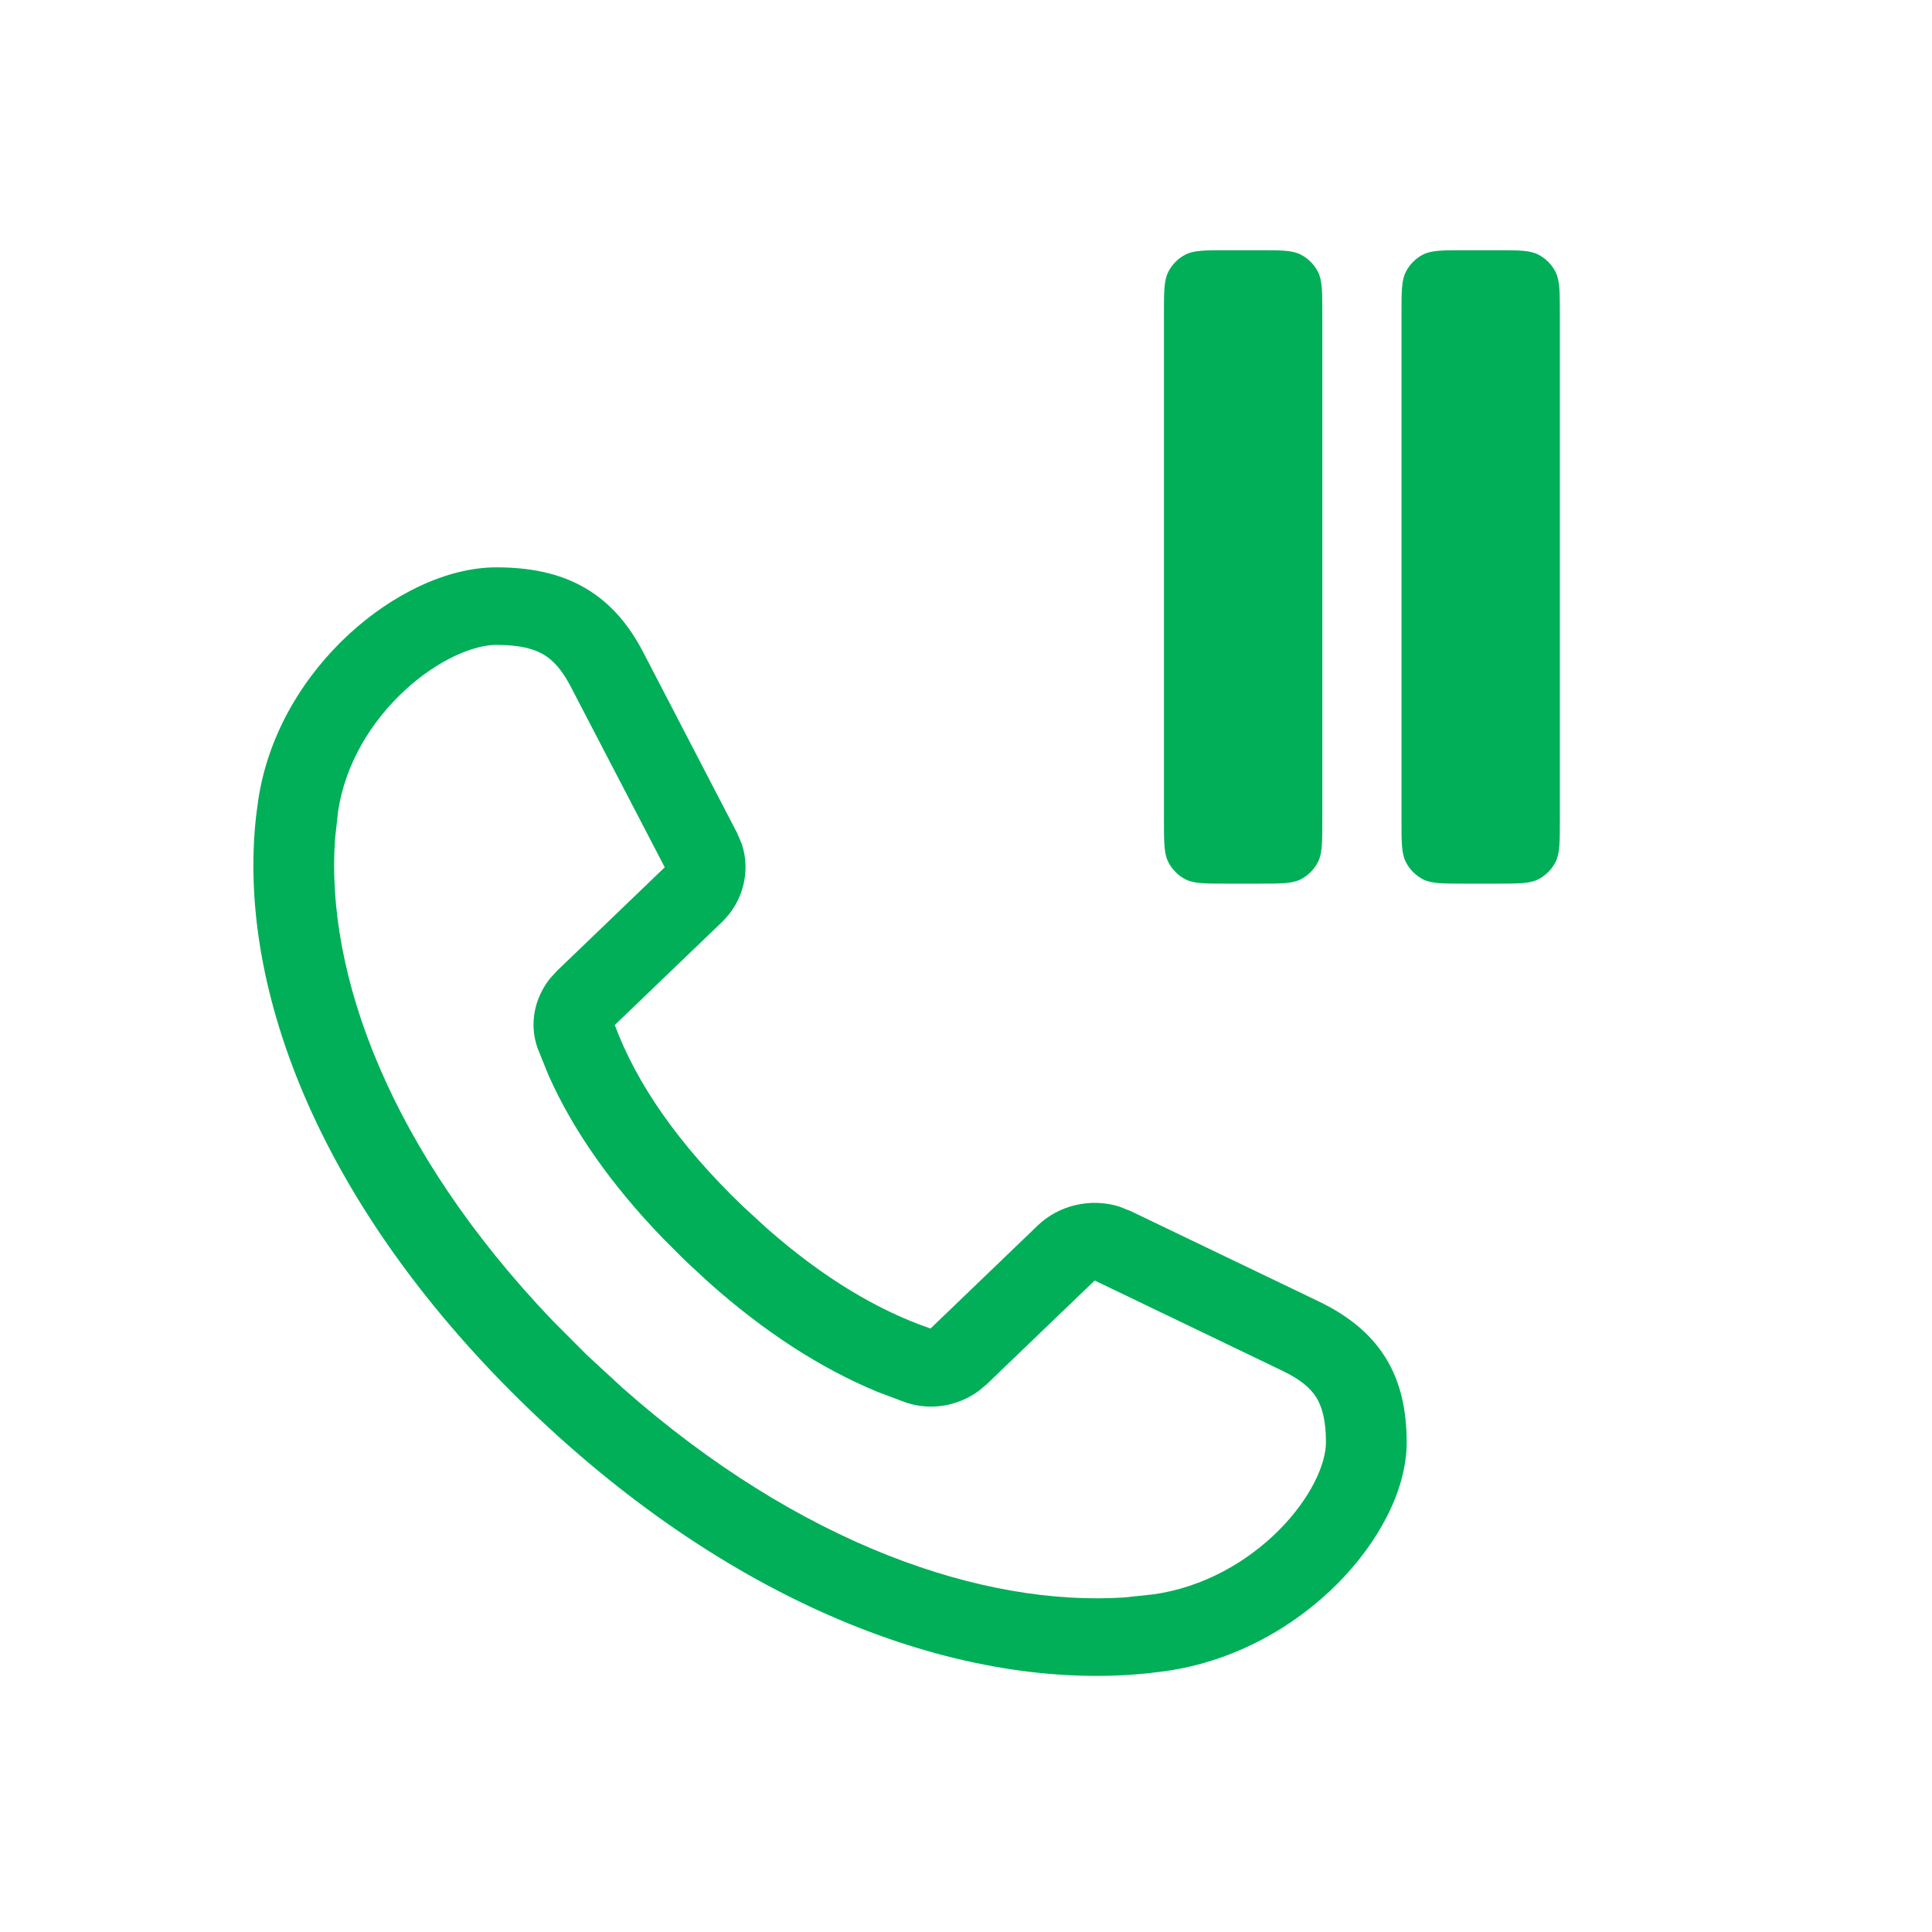
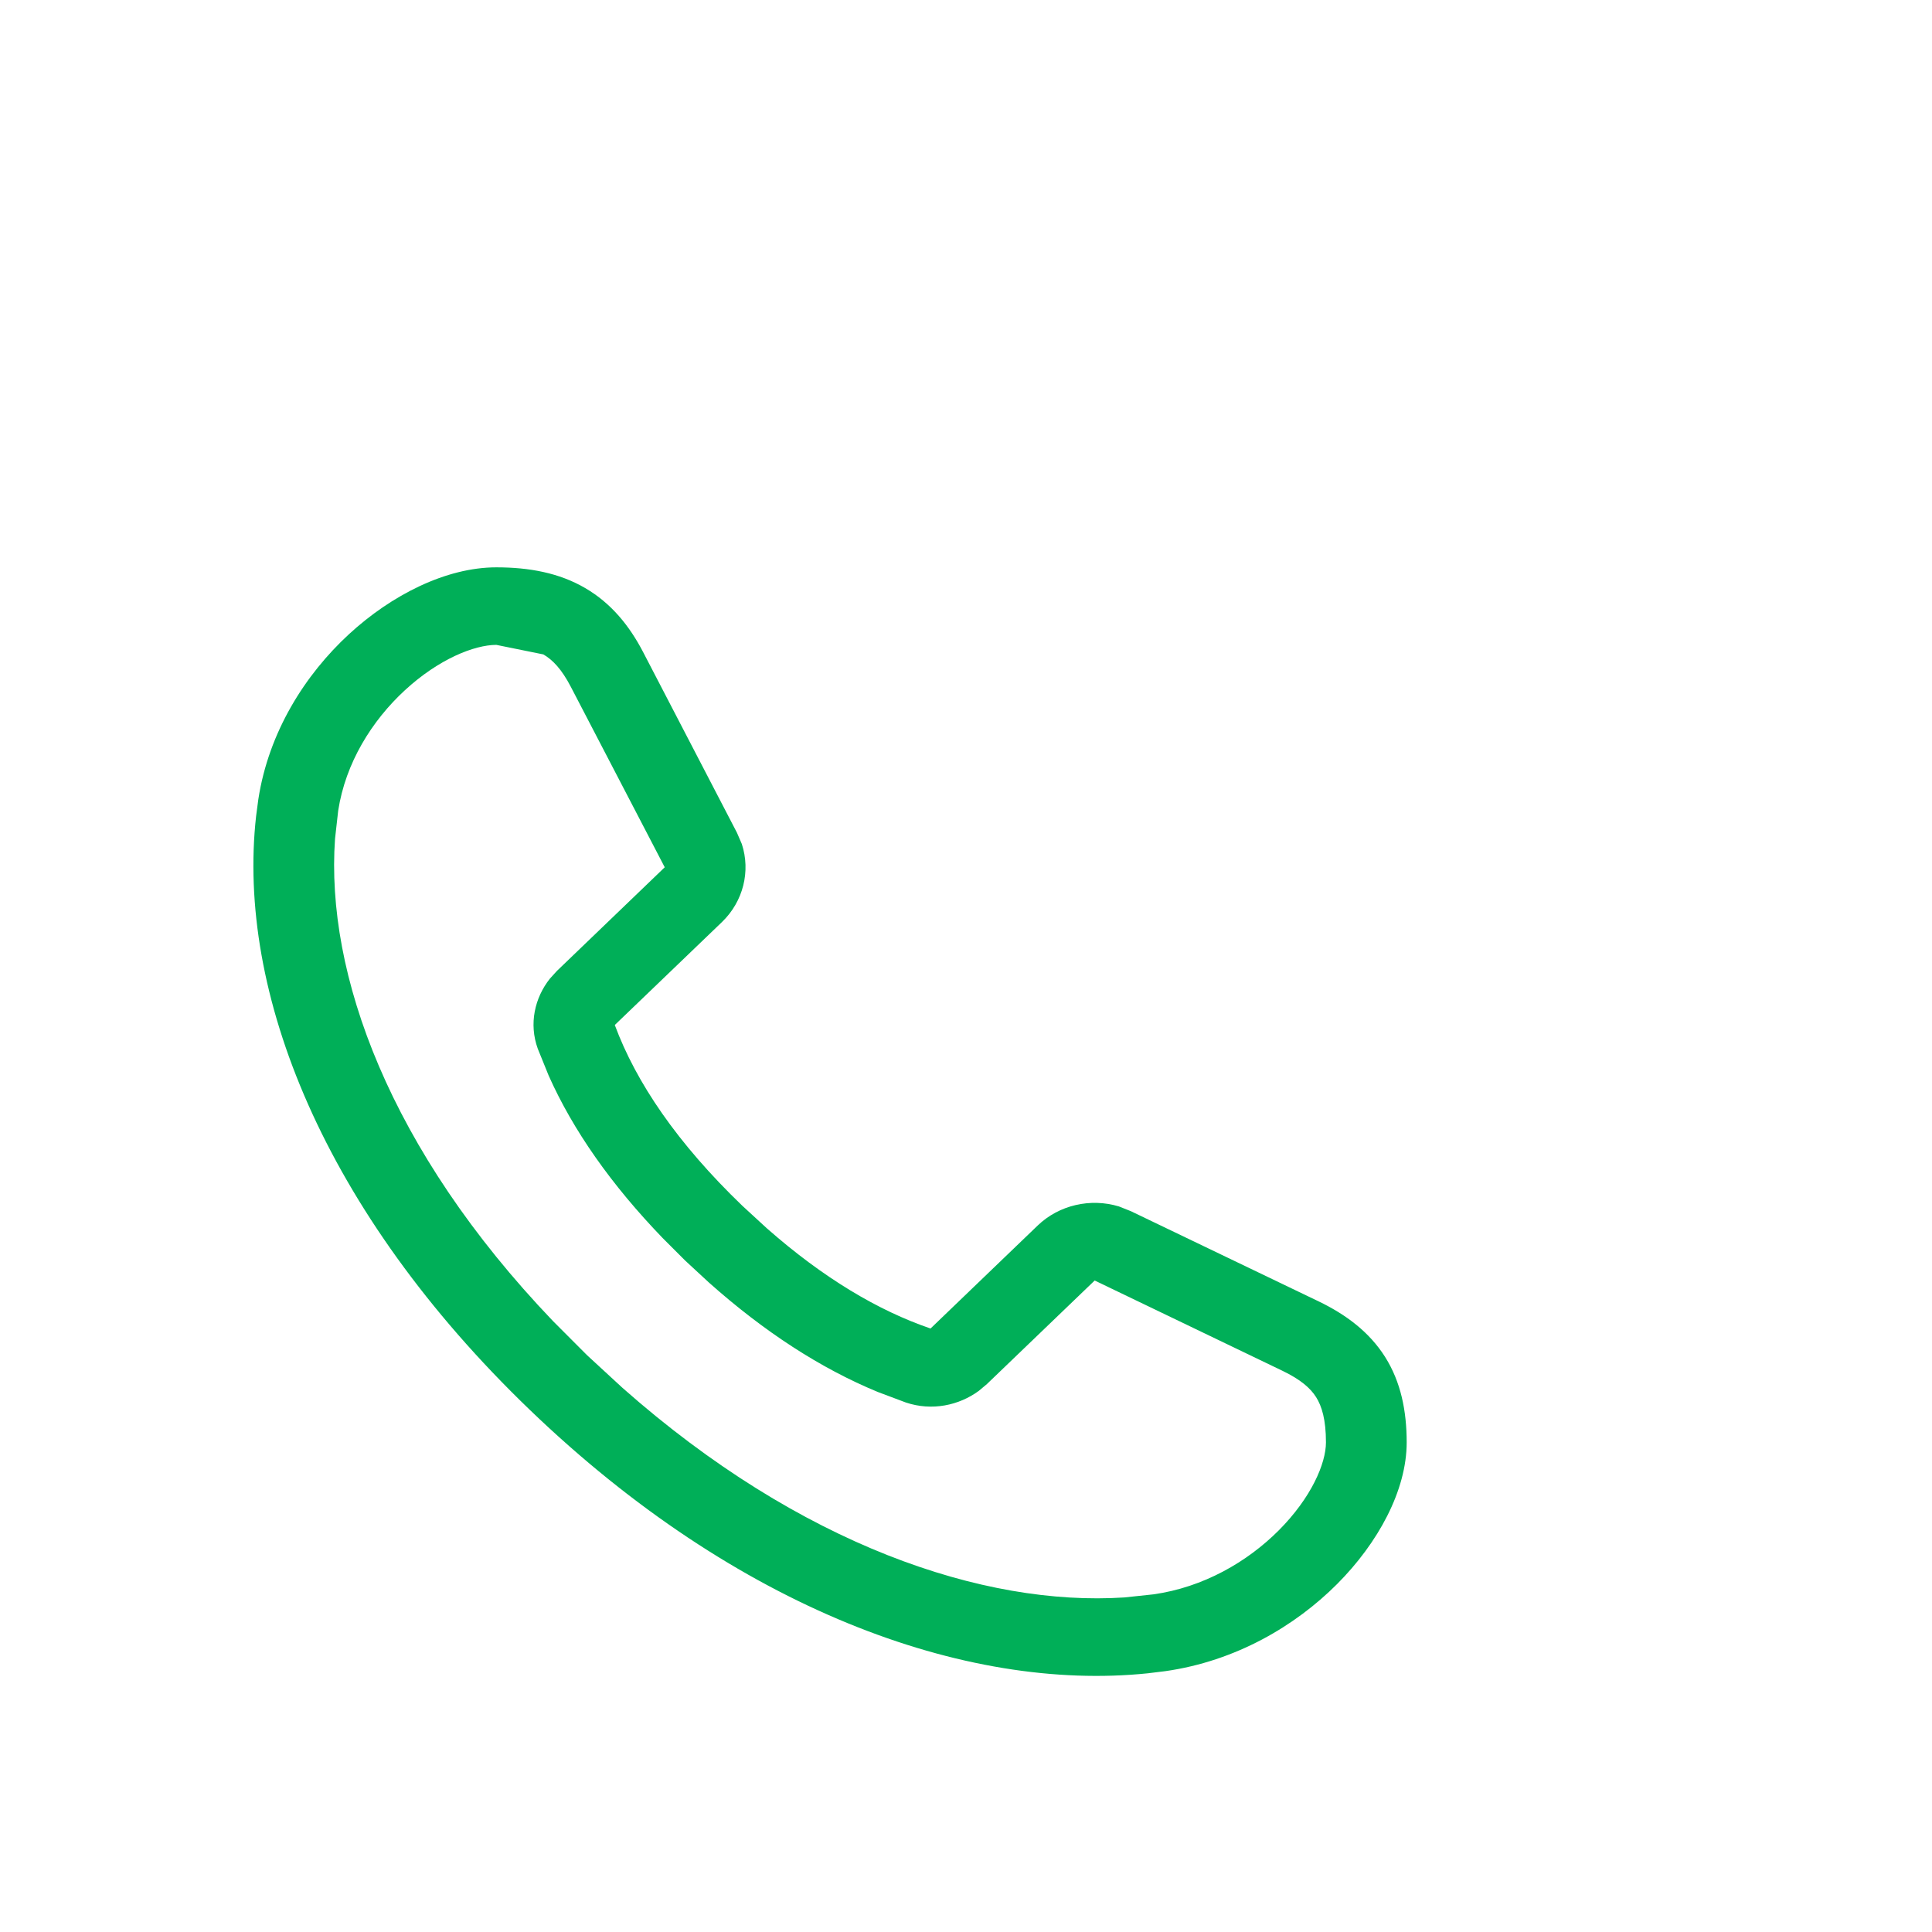
<svg xmlns="http://www.w3.org/2000/svg" width="61" height="61" viewBox="0 0 61 61" fill="none">
-   <path fill-rule="evenodd" clip-rule="evenodd" d="M15.671 17.913C16.709 17.913 17.655 18.088 18.476 18.567C19.302 19.049 19.874 19.759 20.307 20.591L23.266 26.287L23.422 26.648C23.703 27.507 23.47 28.462 22.793 29.114L19.411 32.363C20.086 34.182 21.386 36.097 23.439 38.071L24.209 38.779C25.992 40.35 27.723 41.378 29.38 41.946L32.761 38.696C33.439 38.044 34.432 37.821 35.327 38.091L35.703 38.24L41.628 41.086C42.493 41.502 43.231 42.051 43.733 42.844C44.23 43.634 44.413 44.542 44.414 45.54C44.414 47.063 43.507 48.72 42.219 50.012C40.898 51.336 39.016 52.448 36.794 52.764L36.24 52.832C30.473 53.428 23.264 50.796 16.733 44.519C10.203 38.242 7.466 31.312 8.086 25.769L8.156 25.239C8.484 23.104 9.64 21.294 11.018 20.024C12.362 18.786 14.086 17.913 15.671 17.913ZM15.671 20.361C14.978 20.362 13.855 20.806 12.783 21.794C11.743 22.753 10.91 24.085 10.678 25.596L10.578 26.484C10.278 30.744 12.287 36.302 17.458 41.709L18.535 42.788L19.658 43.823C25.283 48.795 31.066 50.725 35.498 50.437L36.42 50.339C37.992 50.117 39.379 49.317 40.376 48.318C41.404 47.286 41.865 46.205 41.865 45.54C41.865 44.824 41.735 44.4 41.555 44.114C41.377 43.832 41.071 43.559 40.488 43.279L34.563 40.43L31.159 43.701L30.905 43.914C30.277 44.375 29.422 44.558 28.601 44.282L27.717 43.95C25.915 43.207 24.134 42.053 22.385 40.496L21.638 39.805L20.92 39.087C19.3 37.406 18.097 35.694 17.324 33.962L16.98 33.113C16.693 32.324 16.884 31.502 17.363 30.898L17.585 30.654L20.988 27.383L18.024 21.687C17.733 21.126 17.449 20.833 17.155 20.662C16.857 20.488 16.415 20.361 15.671 20.361Z" fill="#00AF58" />
-   <path d="M39.751 7.9C40.45 7.9 40.799 7.901 41.066 8.037C41.302 8.157 41.493 8.349 41.613 8.584C41.749 8.851 41.75 9.201 41.75 9.9V25.901C41.75 26.6 41.749 26.95 41.613 27.217C41.493 27.452 41.302 27.644 41.066 27.764C40.799 27.9 40.45 27.9 39.751 27.9H38.75C38.05 27.9 37.699 27.9 37.431 27.764C37.197 27.644 37.007 27.452 36.887 27.217C36.751 26.95 36.75 26.6 36.75 25.901V9.9C36.75 9.201 36.751 8.851 36.887 8.584C37.007 8.349 37.197 8.157 37.431 8.037C37.699 7.901 38.05 7.9 38.75 7.9H39.751Z" fill="#00AF58" />
-   <path d="M47.251 7.9C47.95 7.9 48.299 7.901 48.566 8.037C48.802 8.157 48.993 8.349 49.113 8.584C49.249 8.851 49.25 9.201 49.25 9.9V25.901C49.25 26.6 49.249 26.95 49.113 27.217C48.993 27.452 48.802 27.644 48.566 27.764C48.299 27.9 47.95 27.9 47.251 27.9H46.25C45.55 27.9 45.199 27.9 44.931 27.764C44.697 27.644 44.507 27.452 44.387 27.217C44.251 26.95 44.25 26.6 44.25 25.901V9.9C44.25 9.201 44.251 8.851 44.387 8.584C44.507 8.349 44.697 8.157 44.931 8.037C45.199 7.901 45.55 7.9 46.25 7.9H47.251Z" fill="#00AF58" />
+   <path fill-rule="evenodd" clip-rule="evenodd" d="M15.671 17.913C16.709 17.913 17.655 18.088 18.476 18.567C19.302 19.049 19.874 19.759 20.307 20.591L23.266 26.287L23.422 26.648C23.703 27.507 23.47 28.462 22.793 29.114L19.411 32.363C20.086 34.182 21.386 36.097 23.439 38.071L24.209 38.779C25.992 40.35 27.723 41.378 29.38 41.946L32.761 38.696C33.439 38.044 34.432 37.821 35.327 38.091L35.703 38.24L41.628 41.086C42.493 41.502 43.231 42.051 43.733 42.844C44.23 43.634 44.413 44.542 44.414 45.54C44.414 47.063 43.507 48.72 42.219 50.012C40.898 51.336 39.016 52.448 36.794 52.764L36.24 52.832C30.473 53.428 23.264 50.796 16.733 44.519C10.203 38.242 7.466 31.312 8.086 25.769L8.156 25.239C8.484 23.104 9.64 21.294 11.018 20.024C12.362 18.786 14.086 17.913 15.671 17.913ZM15.671 20.361C14.978 20.362 13.855 20.806 12.783 21.794C11.743 22.753 10.91 24.085 10.678 25.596L10.578 26.484C10.278 30.744 12.287 36.302 17.458 41.709L18.535 42.788L19.658 43.823C25.283 48.795 31.066 50.725 35.498 50.437L36.42 50.339C37.992 50.117 39.379 49.317 40.376 48.318C41.404 47.286 41.865 46.205 41.865 45.54C41.865 44.824 41.735 44.4 41.555 44.114C41.377 43.832 41.071 43.559 40.488 43.279L34.563 40.43L31.159 43.701L30.905 43.914C30.277 44.375 29.422 44.558 28.601 44.282L27.717 43.95C25.915 43.207 24.134 42.053 22.385 40.496L21.638 39.805L20.92 39.087C19.3 37.406 18.097 35.694 17.324 33.962L16.98 33.113C16.693 32.324 16.884 31.502 17.363 30.898L17.585 30.654L20.988 27.383L18.024 21.687C17.733 21.126 17.449 20.833 17.155 20.662Z" fill="#00AF58" />
</svg>